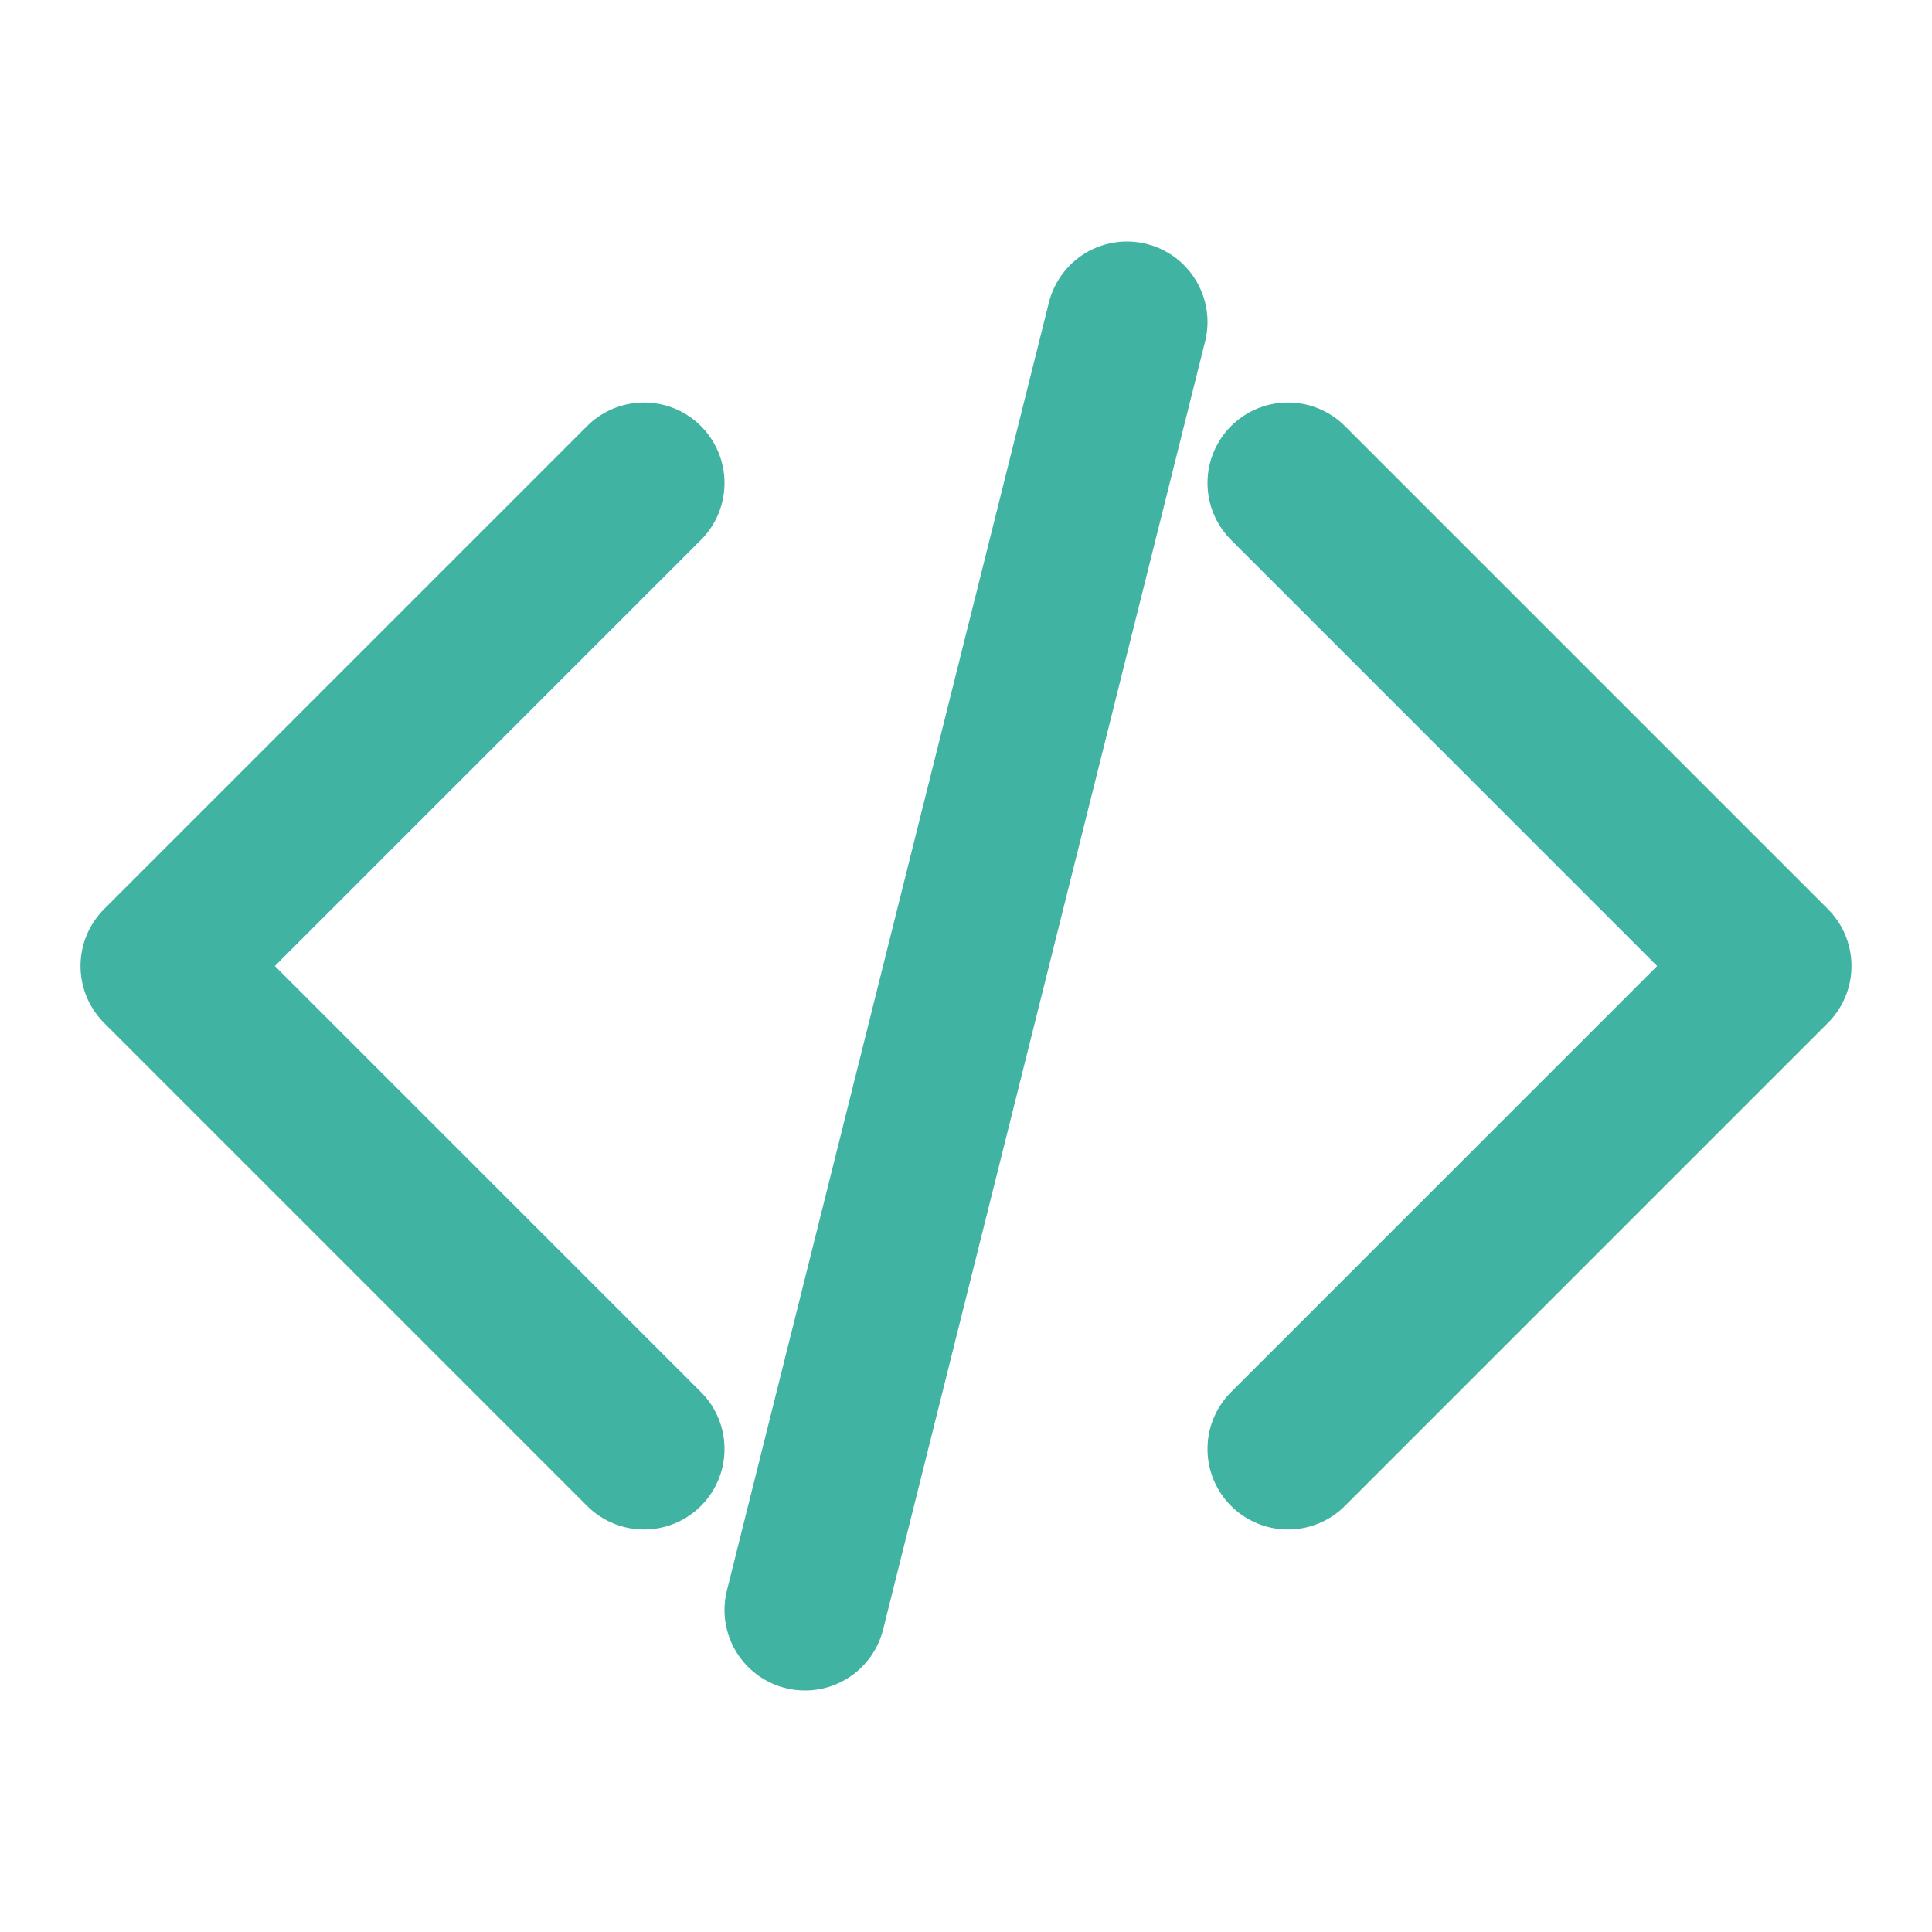
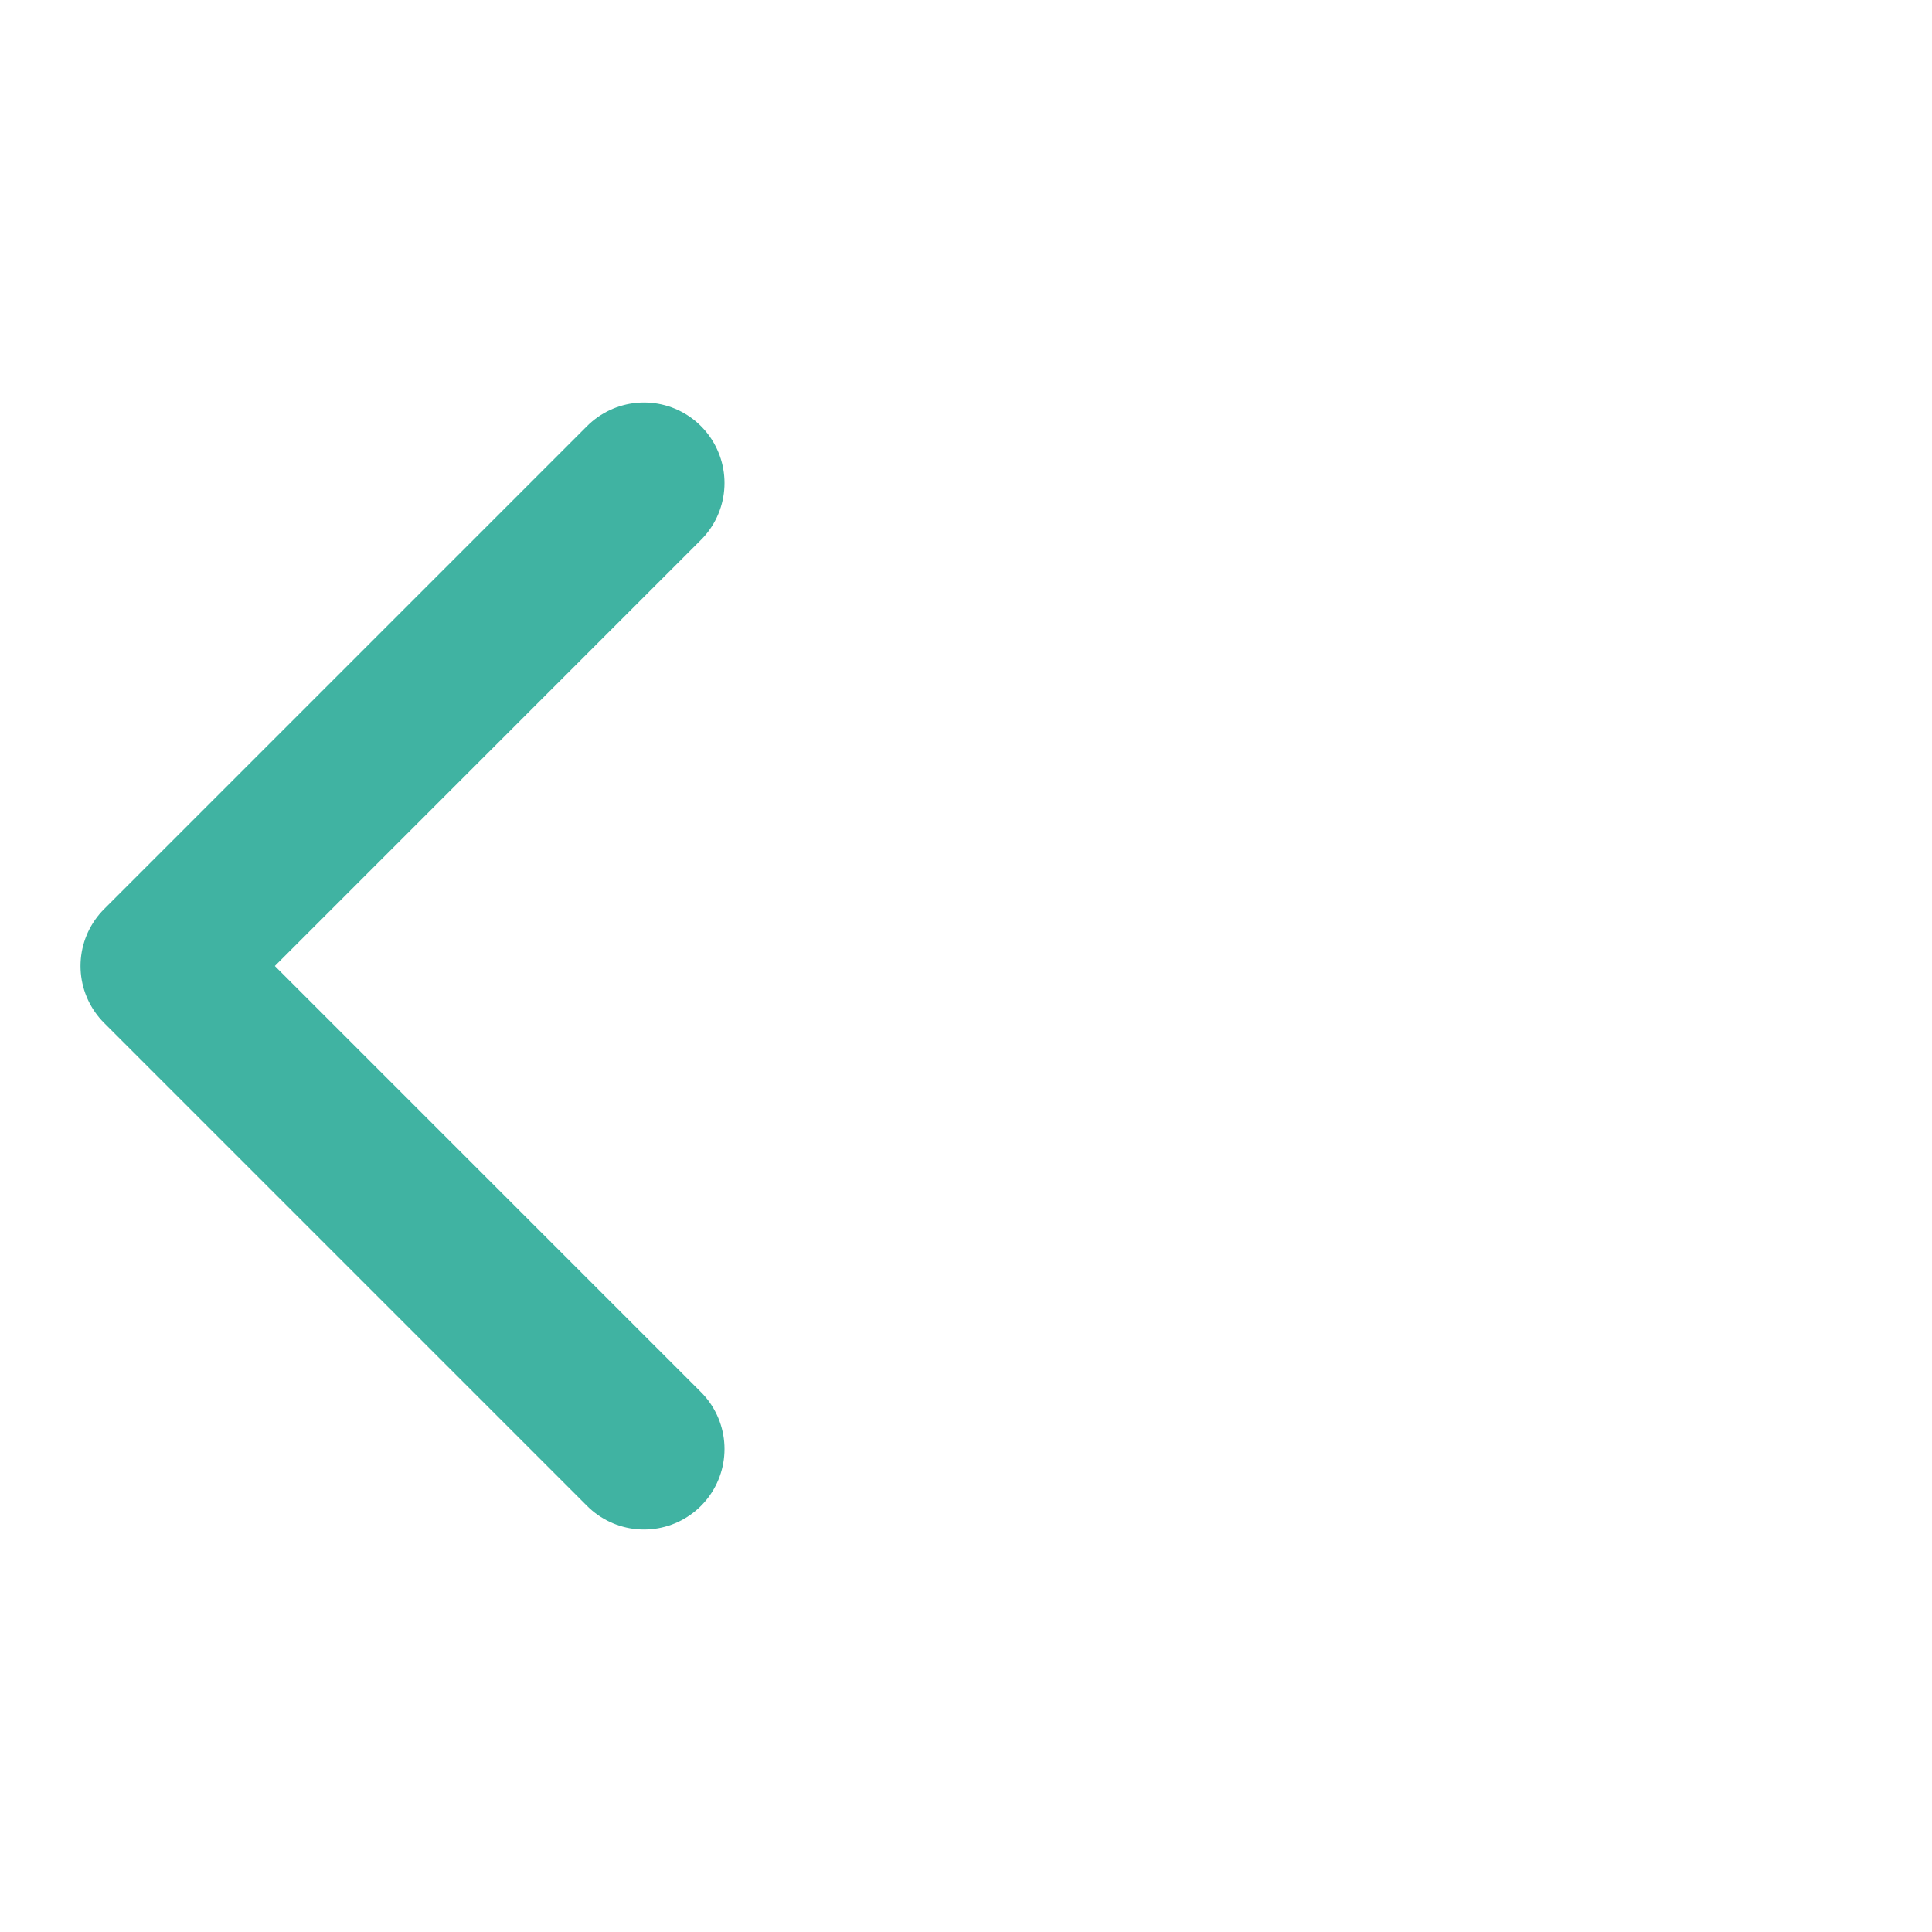
<svg xmlns="http://www.w3.org/2000/svg" width="24" height="24" viewBox="0 0 24 24" fill="none">
-   <path d="M16 18L22 12L16 6" stroke="#40B3A2" stroke-width="2" stroke-linecap="round" stroke-linejoin="round" />
  <path d="M8 6L2 12L8 18" stroke="#40B3A2" stroke-width="2" stroke-linecap="round" stroke-linejoin="round" />
-   <path d="M14 4L10 20" stroke="#40B3A2" stroke-width="2" stroke-linecap="round" stroke-linejoin="round" />
</svg>